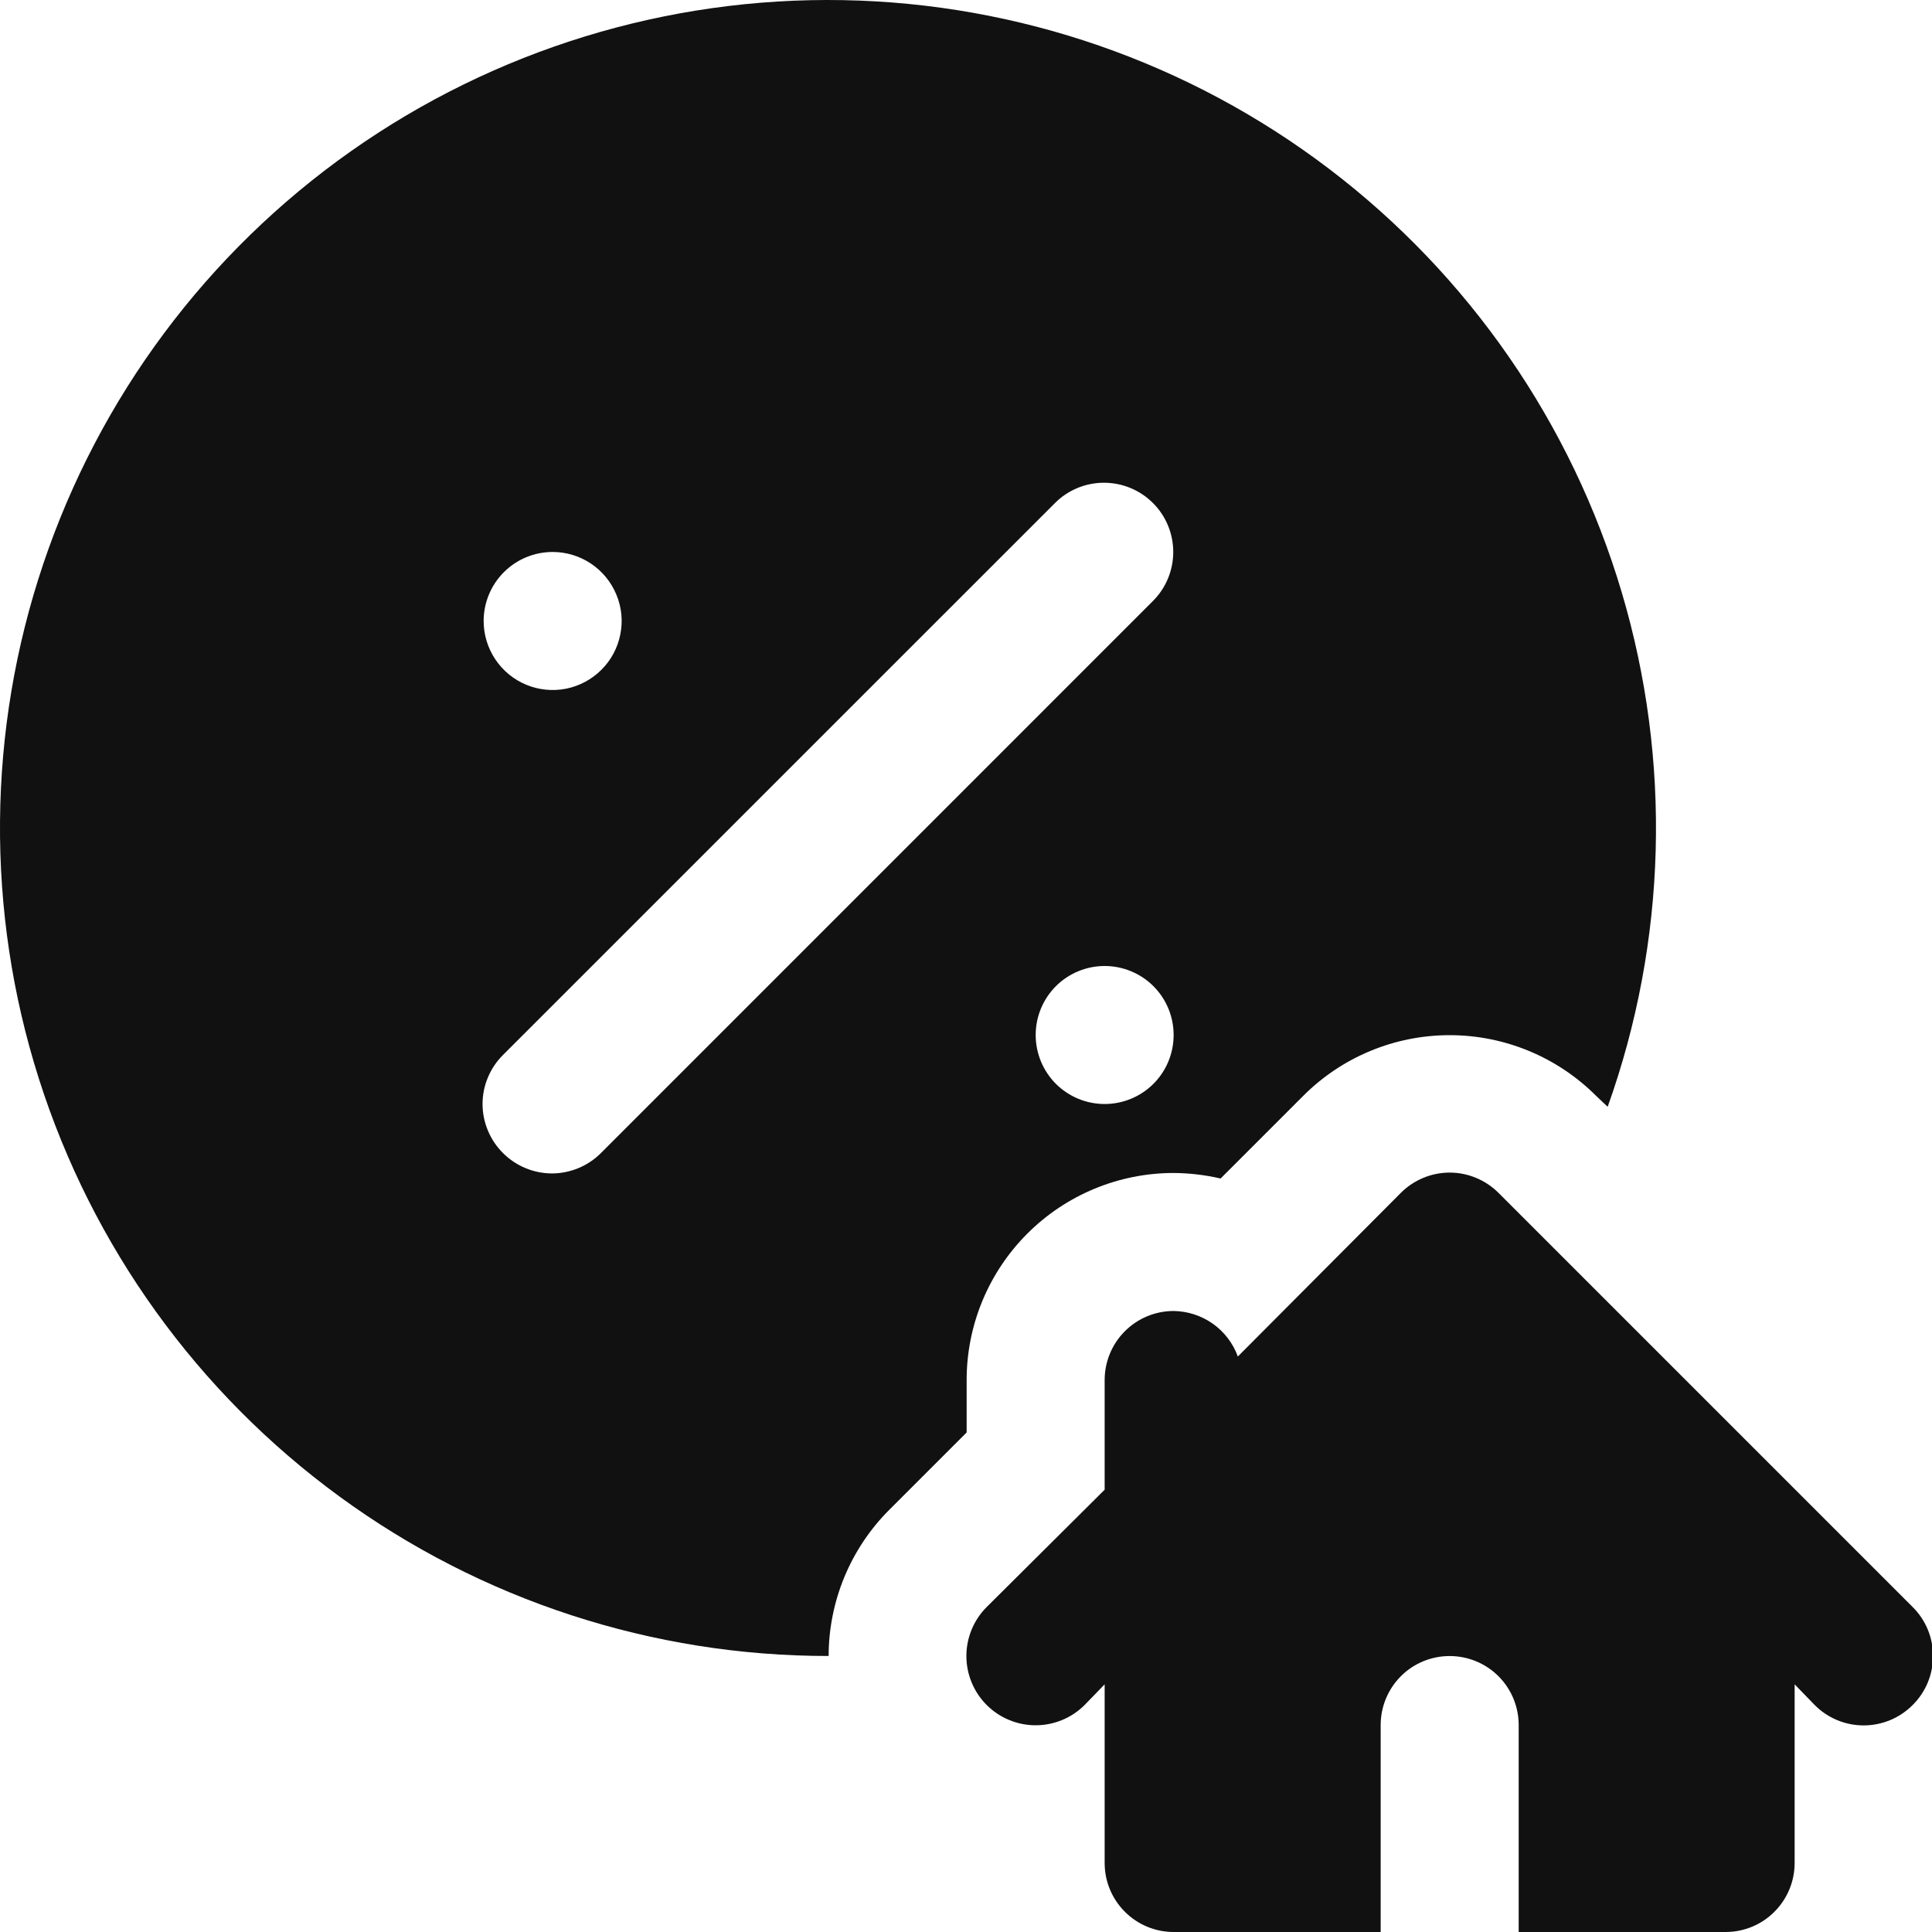
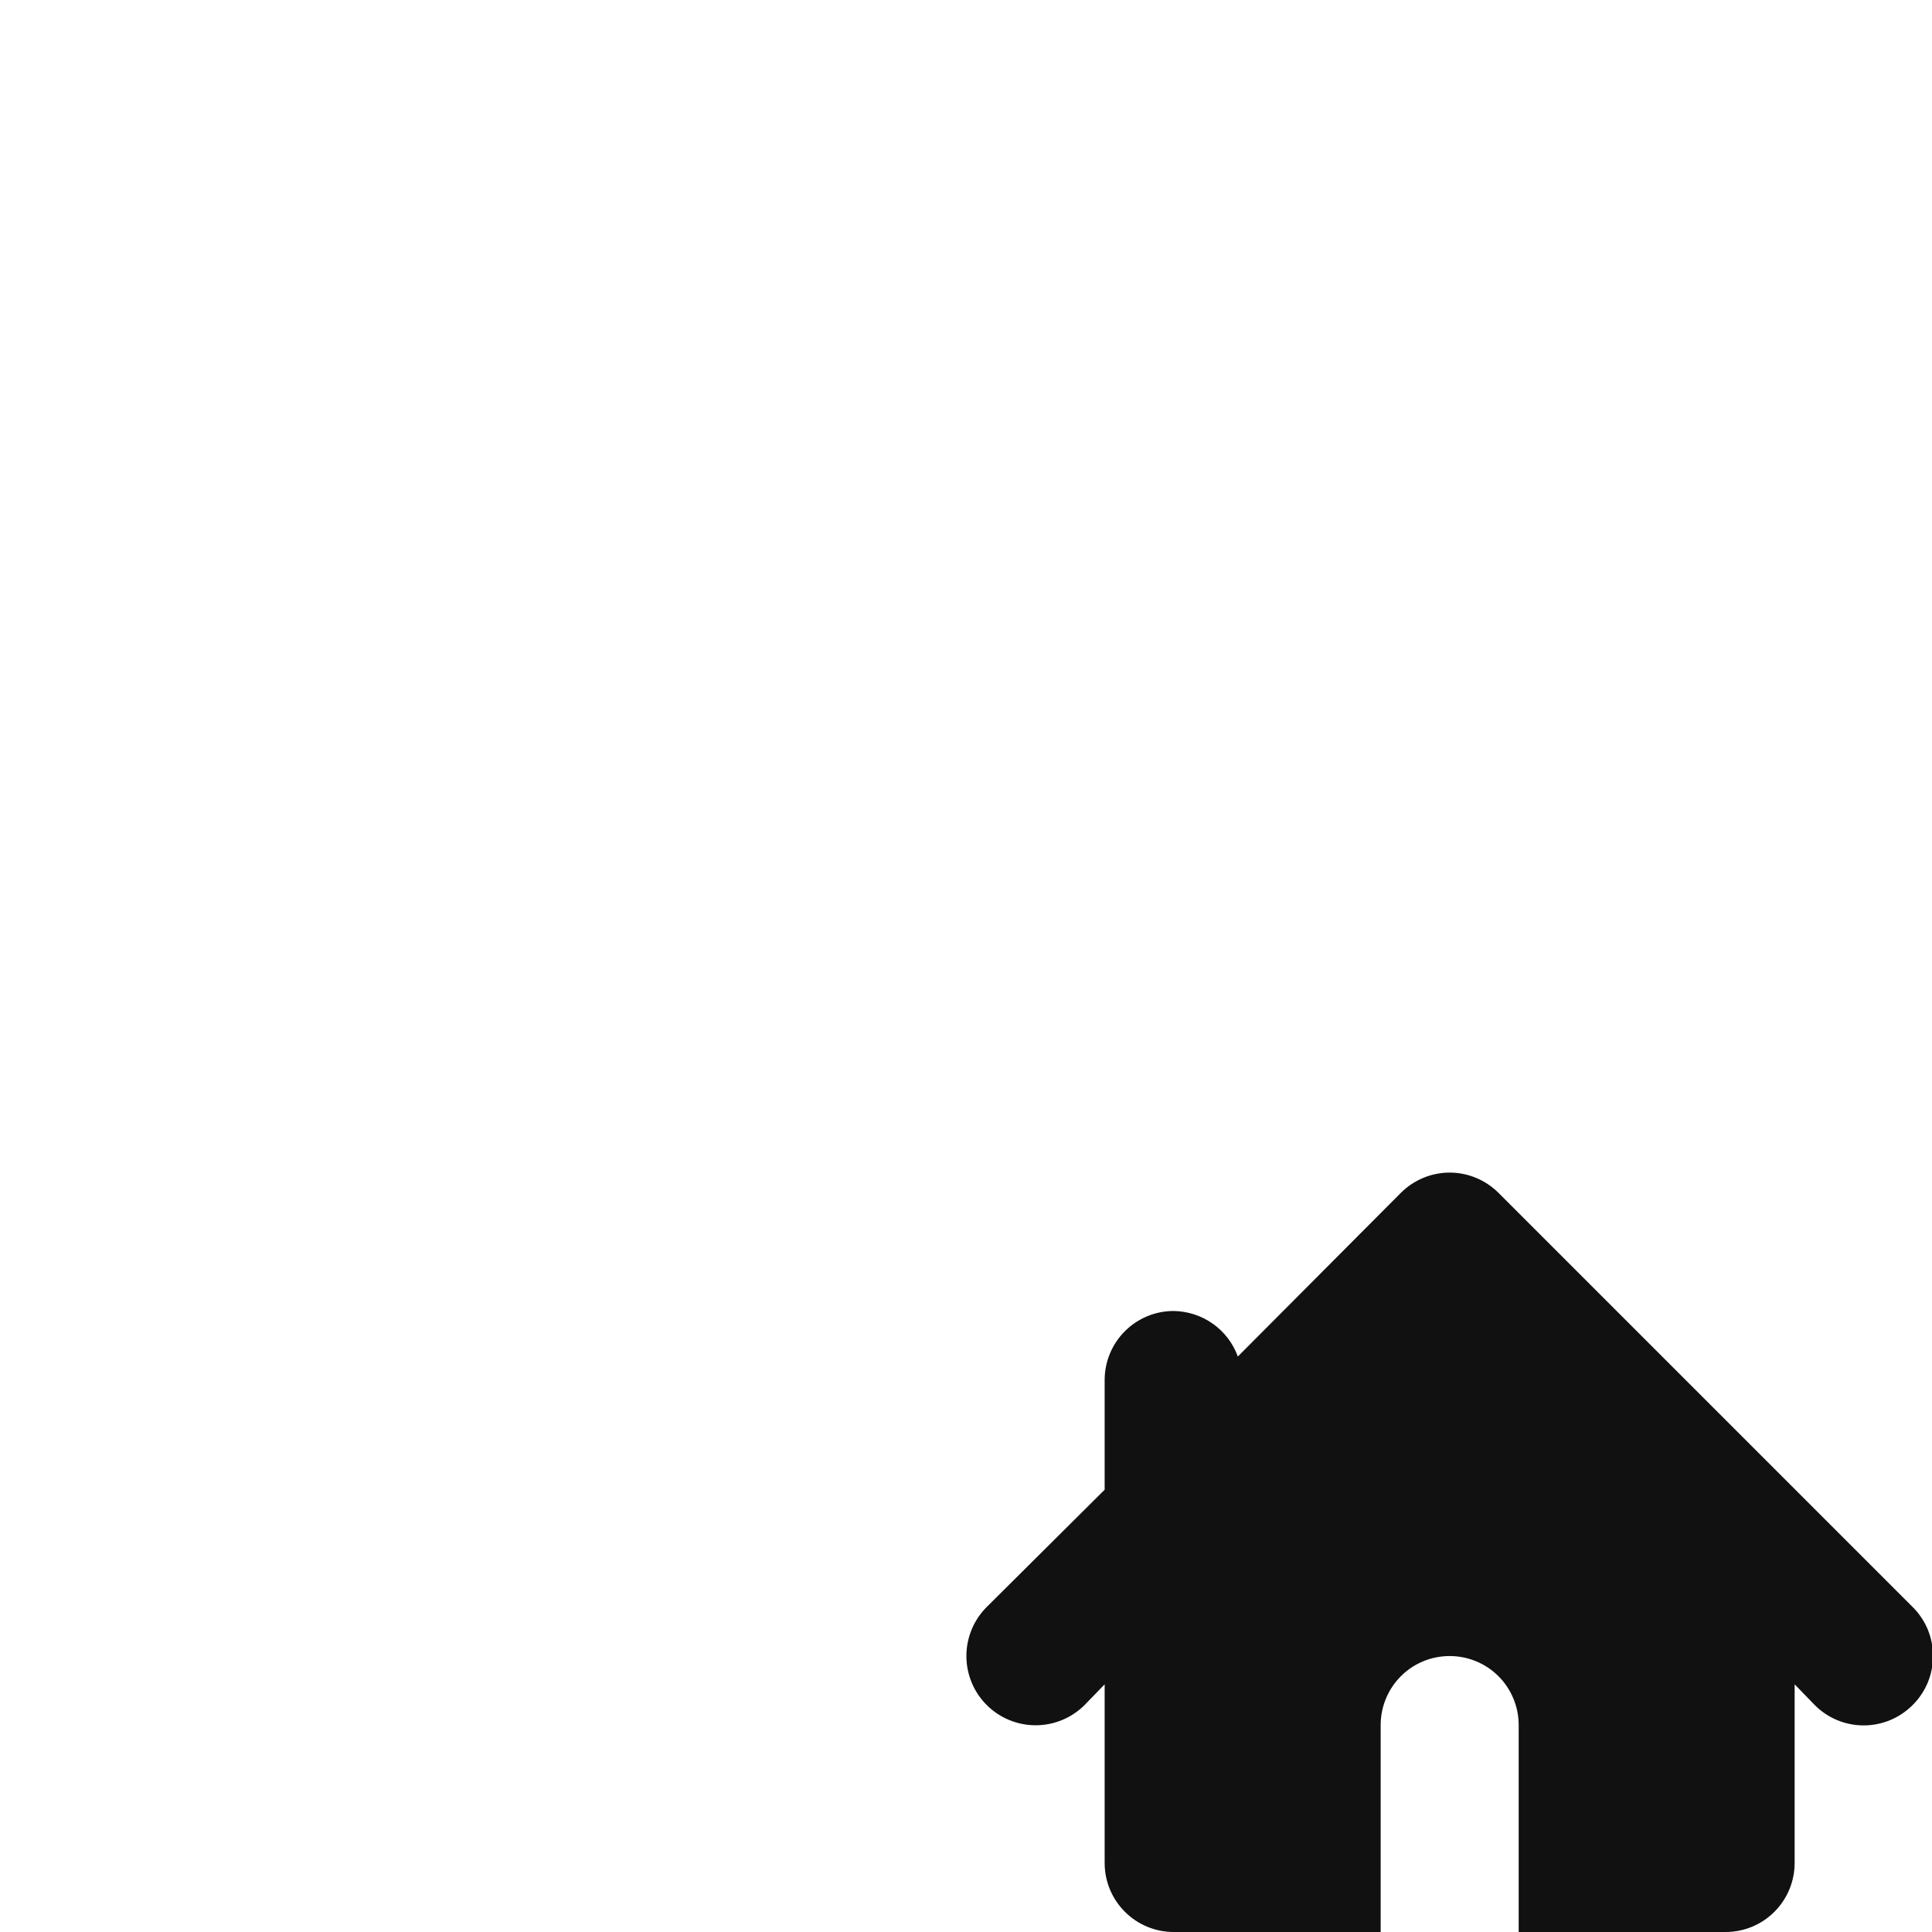
<svg xmlns="http://www.w3.org/2000/svg" width="30" height="30" viewBox="0 0 30 30" fill="none">
  <g clip-path="url(#clip0_27_1669)">
    <path d="M29.7 24.954L23.271 18.525C23.171 18.425 23.053 18.345 22.922 18.291C22.792 18.236 22.652 18.208 22.51 18.208C22.369 18.208 22.229 18.236 22.098 18.291C21.968 18.345 21.849 18.425 21.75 18.525L19.221 21.064C19.147 20.859 19.011 20.681 18.833 20.555C18.655 20.429 18.443 20.36 18.224 20.357C17.94 20.357 17.668 20.47 17.467 20.671C17.266 20.872 17.153 21.145 17.153 21.429V23.132L15.321 24.954C15.221 25.054 15.142 25.172 15.088 25.303C15.034 25.433 15.006 25.573 15.006 25.715C15.006 25.856 15.034 25.996 15.088 26.126C15.142 26.257 15.221 26.375 15.321 26.475C15.421 26.575 15.539 26.654 15.67 26.708C15.8 26.762 15.94 26.79 16.082 26.79C16.223 26.79 16.363 26.762 16.493 26.708C16.624 26.654 16.742 26.575 16.842 26.475L17.153 26.154V28.929C17.153 29.213 17.266 29.485 17.467 29.686C17.668 29.887 17.94 30 18.224 30H21.439V26.786C21.439 26.502 21.552 26.229 21.753 26.028C21.953 25.827 22.226 25.715 22.51 25.715C22.794 25.715 23.067 25.827 23.268 26.028C23.469 26.229 23.582 26.502 23.582 26.786V30H26.796C27.08 30 27.353 29.887 27.553 29.686C27.754 29.485 27.867 29.213 27.867 28.929V26.154L28.178 26.475C28.278 26.576 28.396 26.655 28.527 26.71C28.657 26.764 28.797 26.792 28.939 26.792C29.08 26.792 29.22 26.764 29.351 26.71C29.481 26.655 29.6 26.576 29.7 26.475C29.8 26.376 29.88 26.257 29.934 26.127C29.988 25.996 30.016 25.856 30.016 25.715C30.016 25.573 29.988 25.433 29.934 25.302C29.88 25.172 29.8 25.053 29.7 24.954Z" fill="#111111" />
-     <path d="M15.01 21.429C15.01 20.576 15.349 19.759 15.952 19.156C16.554 18.553 17.372 18.214 18.224 18.214C18.47 18.216 18.714 18.244 18.953 18.3L20.239 17.014C20.841 16.412 21.658 16.074 22.51 16.074C23.362 16.074 24.179 16.412 24.782 17.014L24.964 17.186C25.883 14.614 25.96 11.815 25.182 9.197C24.404 6.578 22.813 4.275 20.638 2.622C18.464 0.969 15.819 0.051 13.088 0.002C10.357 -0.047 7.681 0.775 5.448 2.349C3.216 3.923 1.543 6.167 0.672 8.756C-0.2 11.345 -0.224 14.145 0.603 16.748C1.43 19.352 3.064 21.624 5.269 23.236C7.474 24.849 10.136 25.716 12.867 25.714C12.868 24.862 13.207 24.045 13.81 23.443L15.01 22.243V21.429ZM17.153 17.143C16.869 17.143 16.596 17.03 16.395 16.829C16.195 16.628 16.082 16.356 16.082 16.071C16.082 15.787 16.195 15.515 16.395 15.314C16.596 15.113 16.869 15 17.153 15C17.437 15 17.71 15.113 17.911 15.314C18.112 15.515 18.224 15.787 18.224 16.071C18.224 16.356 18.112 16.628 17.911 16.829C17.71 17.03 17.437 17.143 17.153 17.143ZM8.582 8.571C8.793 8.571 9.001 8.634 9.177 8.752C9.353 8.87 9.49 9.037 9.571 9.233C9.653 9.429 9.674 9.644 9.632 9.852C9.591 10.06 9.489 10.251 9.339 10.4C9.189 10.55 8.998 10.652 8.791 10.694C8.583 10.735 8.367 10.714 8.172 10.633C7.976 10.552 7.808 10.414 7.691 10.238C7.573 10.062 7.51 9.855 7.51 9.643C7.51 9.359 7.623 9.086 7.824 8.885C8.025 8.684 8.297 8.571 8.582 8.571ZM9.332 17.904C9.232 18.004 9.113 18.084 8.983 18.138C8.852 18.192 8.712 18.221 8.571 18.221C8.429 18.221 8.289 18.192 8.159 18.138C8.028 18.084 7.91 18.004 7.81 17.904C7.71 17.804 7.63 17.686 7.576 17.555C7.521 17.424 7.493 17.284 7.493 17.143C7.493 17.001 7.521 16.861 7.576 16.731C7.63 16.6 7.71 16.482 7.81 16.382L16.382 7.811C16.583 7.609 16.857 7.496 17.142 7.496C17.428 7.496 17.701 7.609 17.903 7.811C18.105 8.012 18.218 8.286 18.218 8.571C18.218 8.857 18.105 9.13 17.903 9.332L9.332 17.904Z" fill="#111111" />
  </g>
  <defs>
    <clipPath id="clip0_27_1669">
      <rect width="30" height="30" fill="white" />
    </clipPath>
  </defs>
</svg>